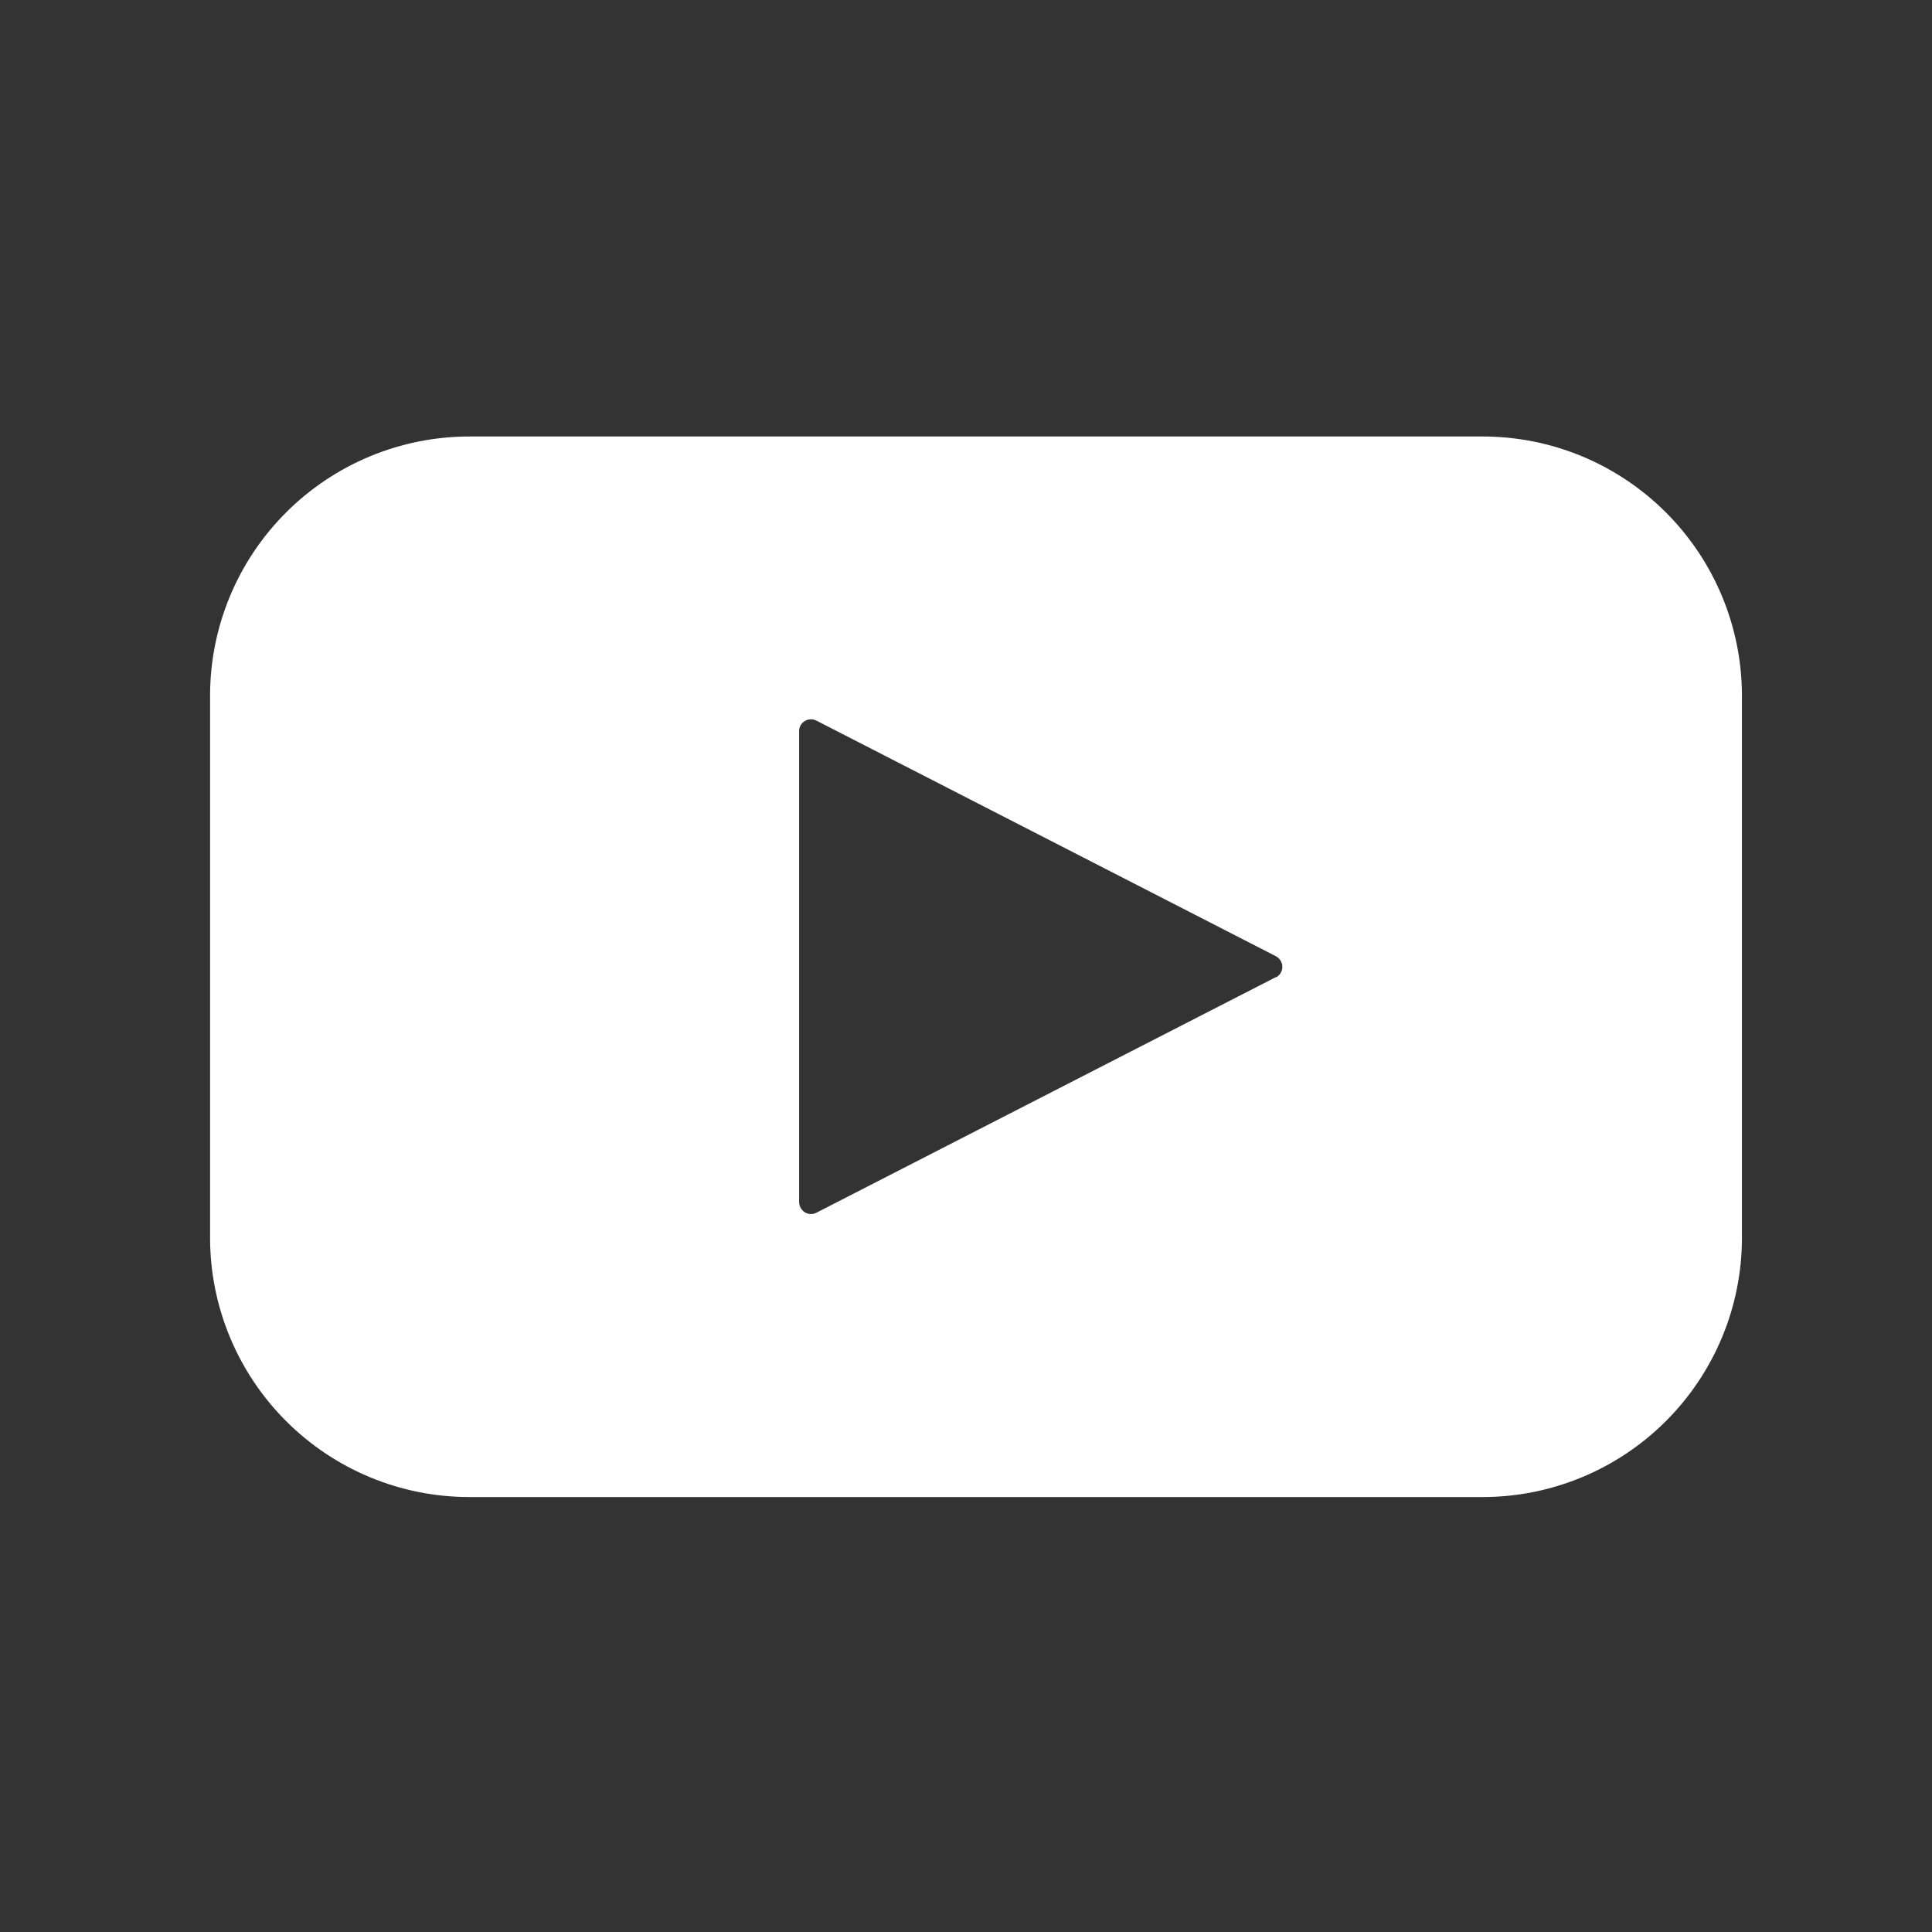
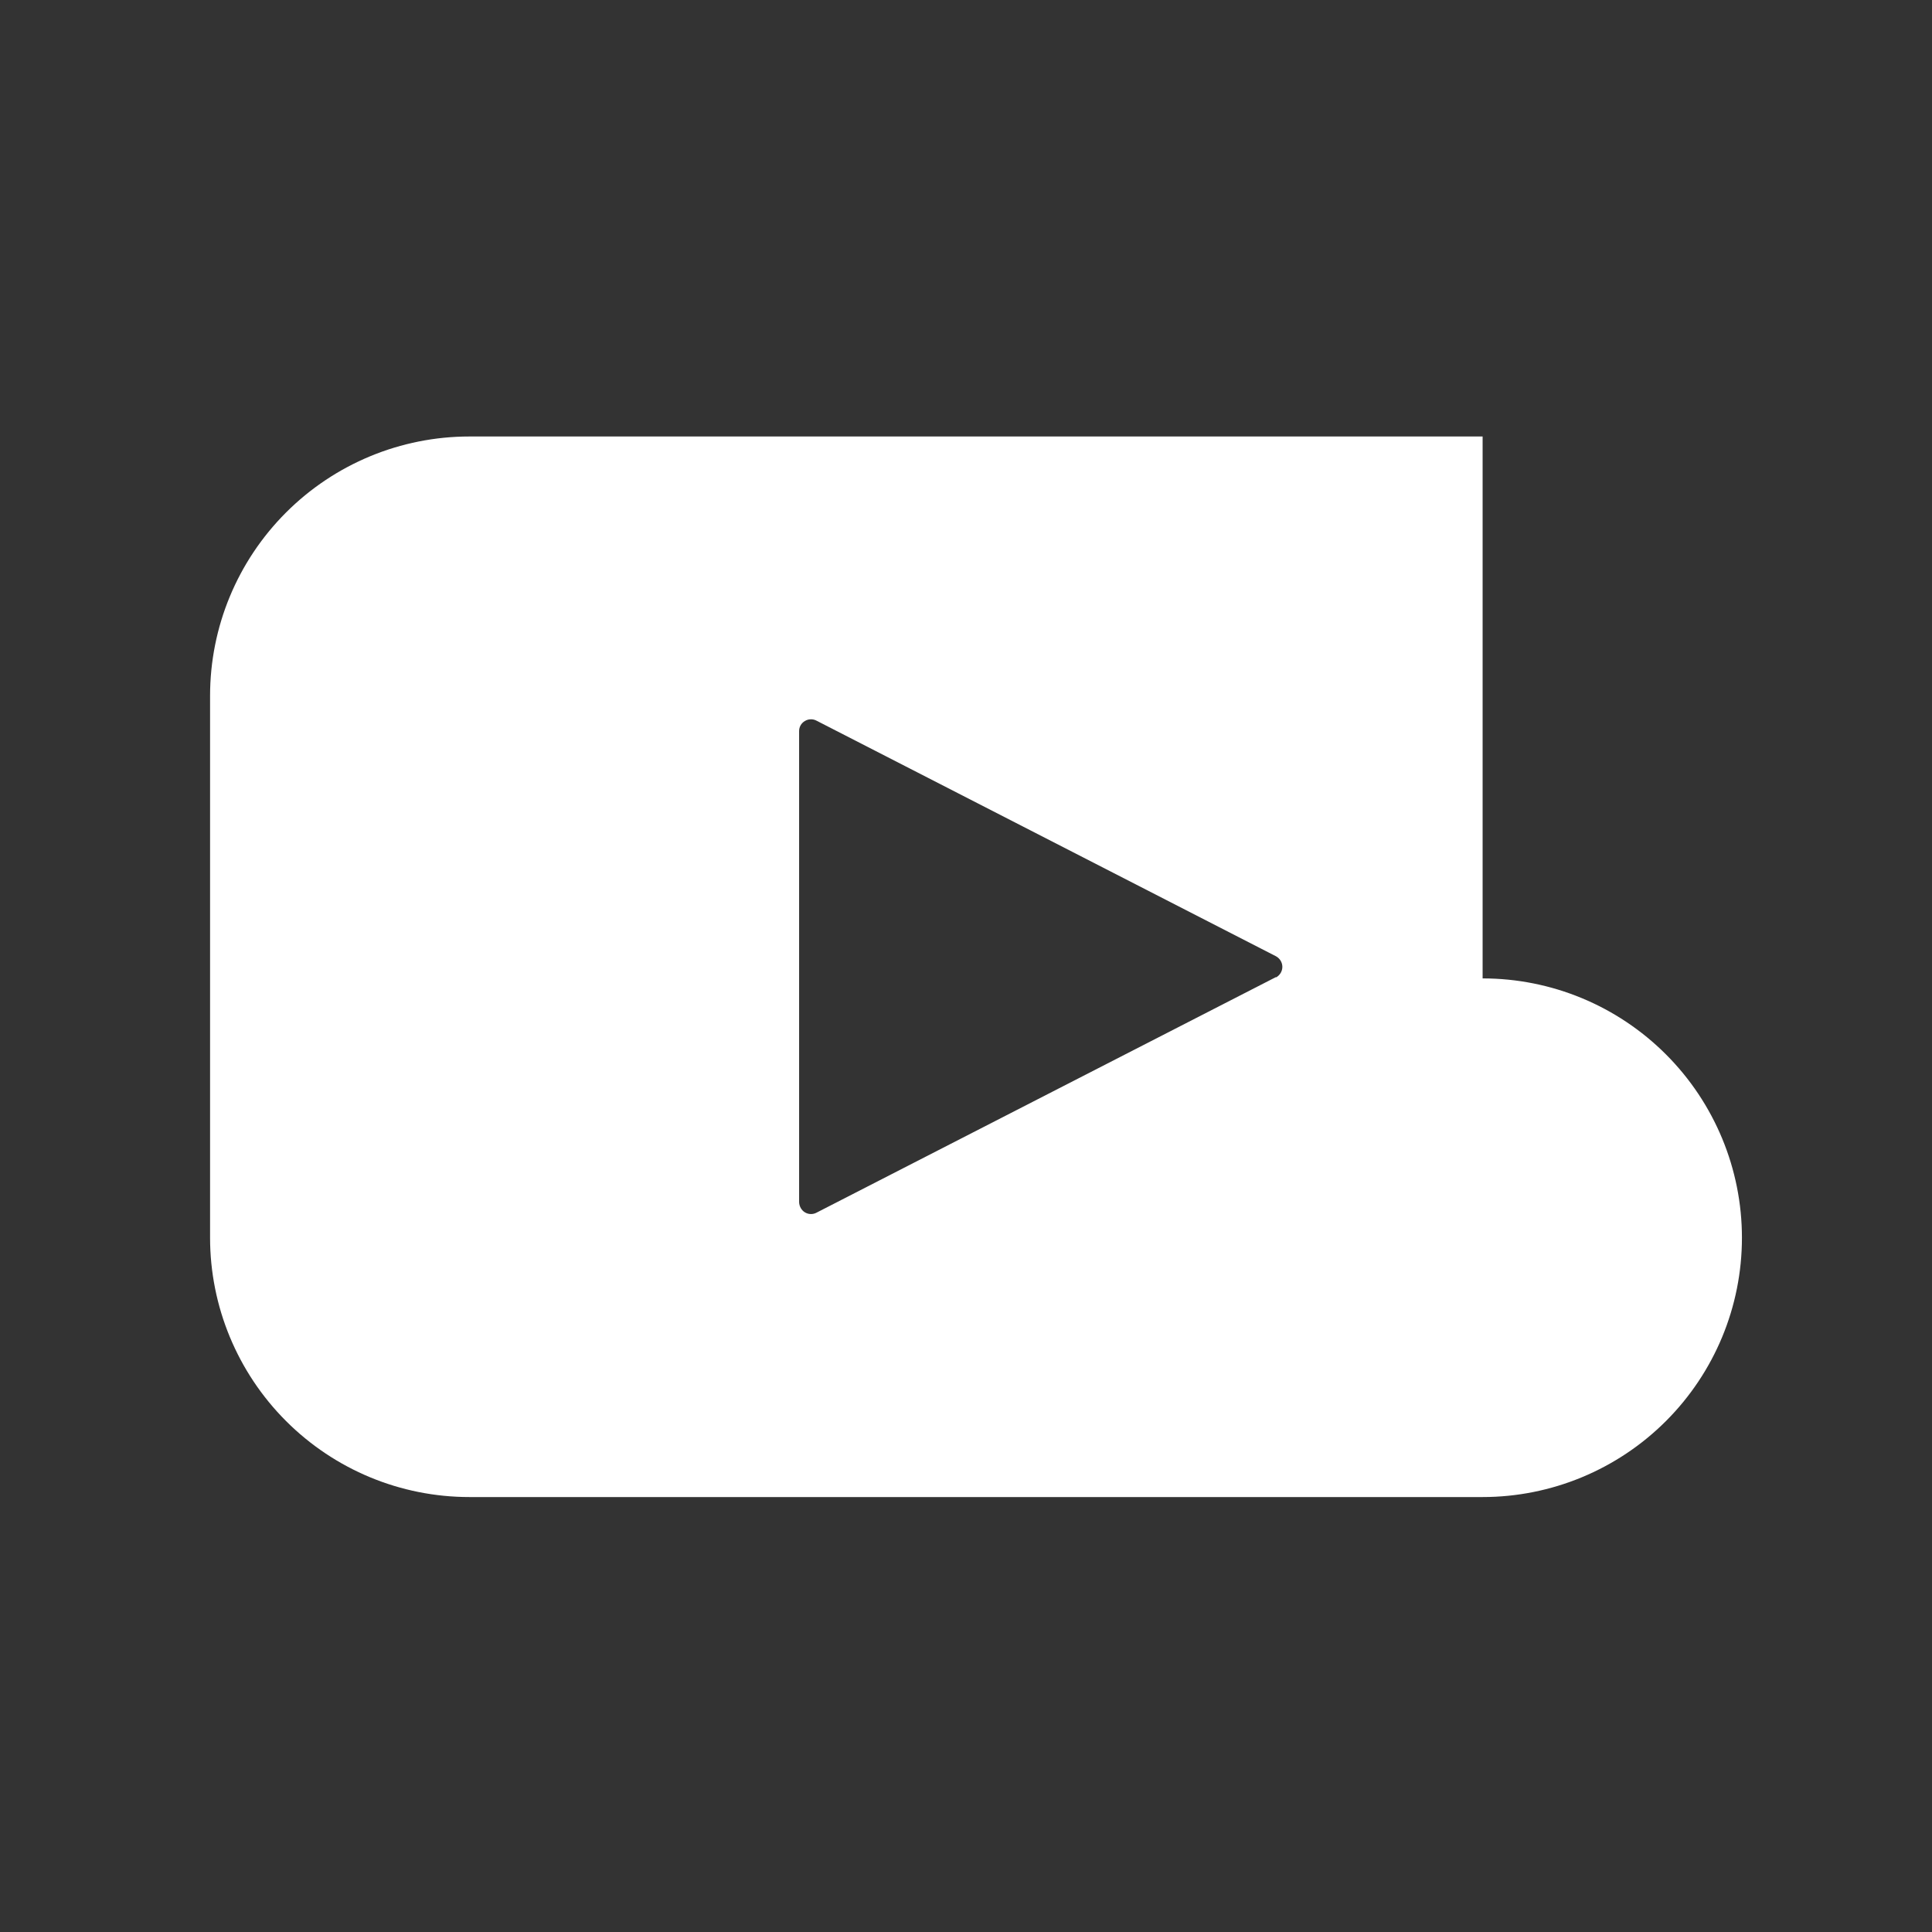
<svg xmlns="http://www.w3.org/2000/svg" id="Camada_1" viewBox="0 0 100.43 100.43">
  <rect x="0" y="0" width="100.43" height="100.43" fill="#333333" stroke="none" />
  <defs>
    <style>.cls-1{fill:#fff;}</style>
  </defs>
-   <path class="cls-1" d="M77.07,22.69H24.4c-3.57,0-7,1.42-9.53,3.95-2.53,2.53-3.95,5.95-3.95,9.53v28.17h0c0,3.57,1.42,7,3.95,9.53,2.53,2.53,5.95,3.95,9.53,3.95h52.67c3.57,0,7-1.42,9.53-3.95,2.53-2.53,3.95-5.95,3.95-9.53v-28.17h0c0-3.57-1.42-7-3.95-9.53-2.53-2.53-5.95-3.95-9.53-3.95h0Zm-10.74,28.1l-23.89,12.25c-.19,.1-.42,.09-.6-.02-.18-.11-.29-.31-.3-.52v-24.5c0-.21,.11-.41,.3-.52,.18-.11,.41-.12,.6-.02l23.89,12.25c.2,.11,.33,.32,.33,.55s-.13,.44-.33,.55h0Z" />
+   <path class="cls-1" d="M77.07,22.69H24.4c-3.57,0-7,1.42-9.53,3.95-2.53,2.53-3.95,5.95-3.95,9.53v28.17h0c0,3.57,1.42,7,3.95,9.53,2.53,2.53,5.95,3.95,9.53,3.95h52.67c3.57,0,7-1.42,9.53-3.95,2.53-2.53,3.95-5.95,3.95-9.53h0c0-3.57-1.42-7-3.95-9.53-2.53-2.53-5.95-3.95-9.53-3.95h0Zm-10.74,28.1l-23.89,12.25c-.19,.1-.42,.09-.6-.02-.18-.11-.29-.31-.3-.52v-24.5c0-.21,.11-.41,.3-.52,.18-.11,.41-.12,.6-.02l23.89,12.25c.2,.11,.33,.32,.33,.55s-.13,.44-.33,.55h0Z" />
</svg>